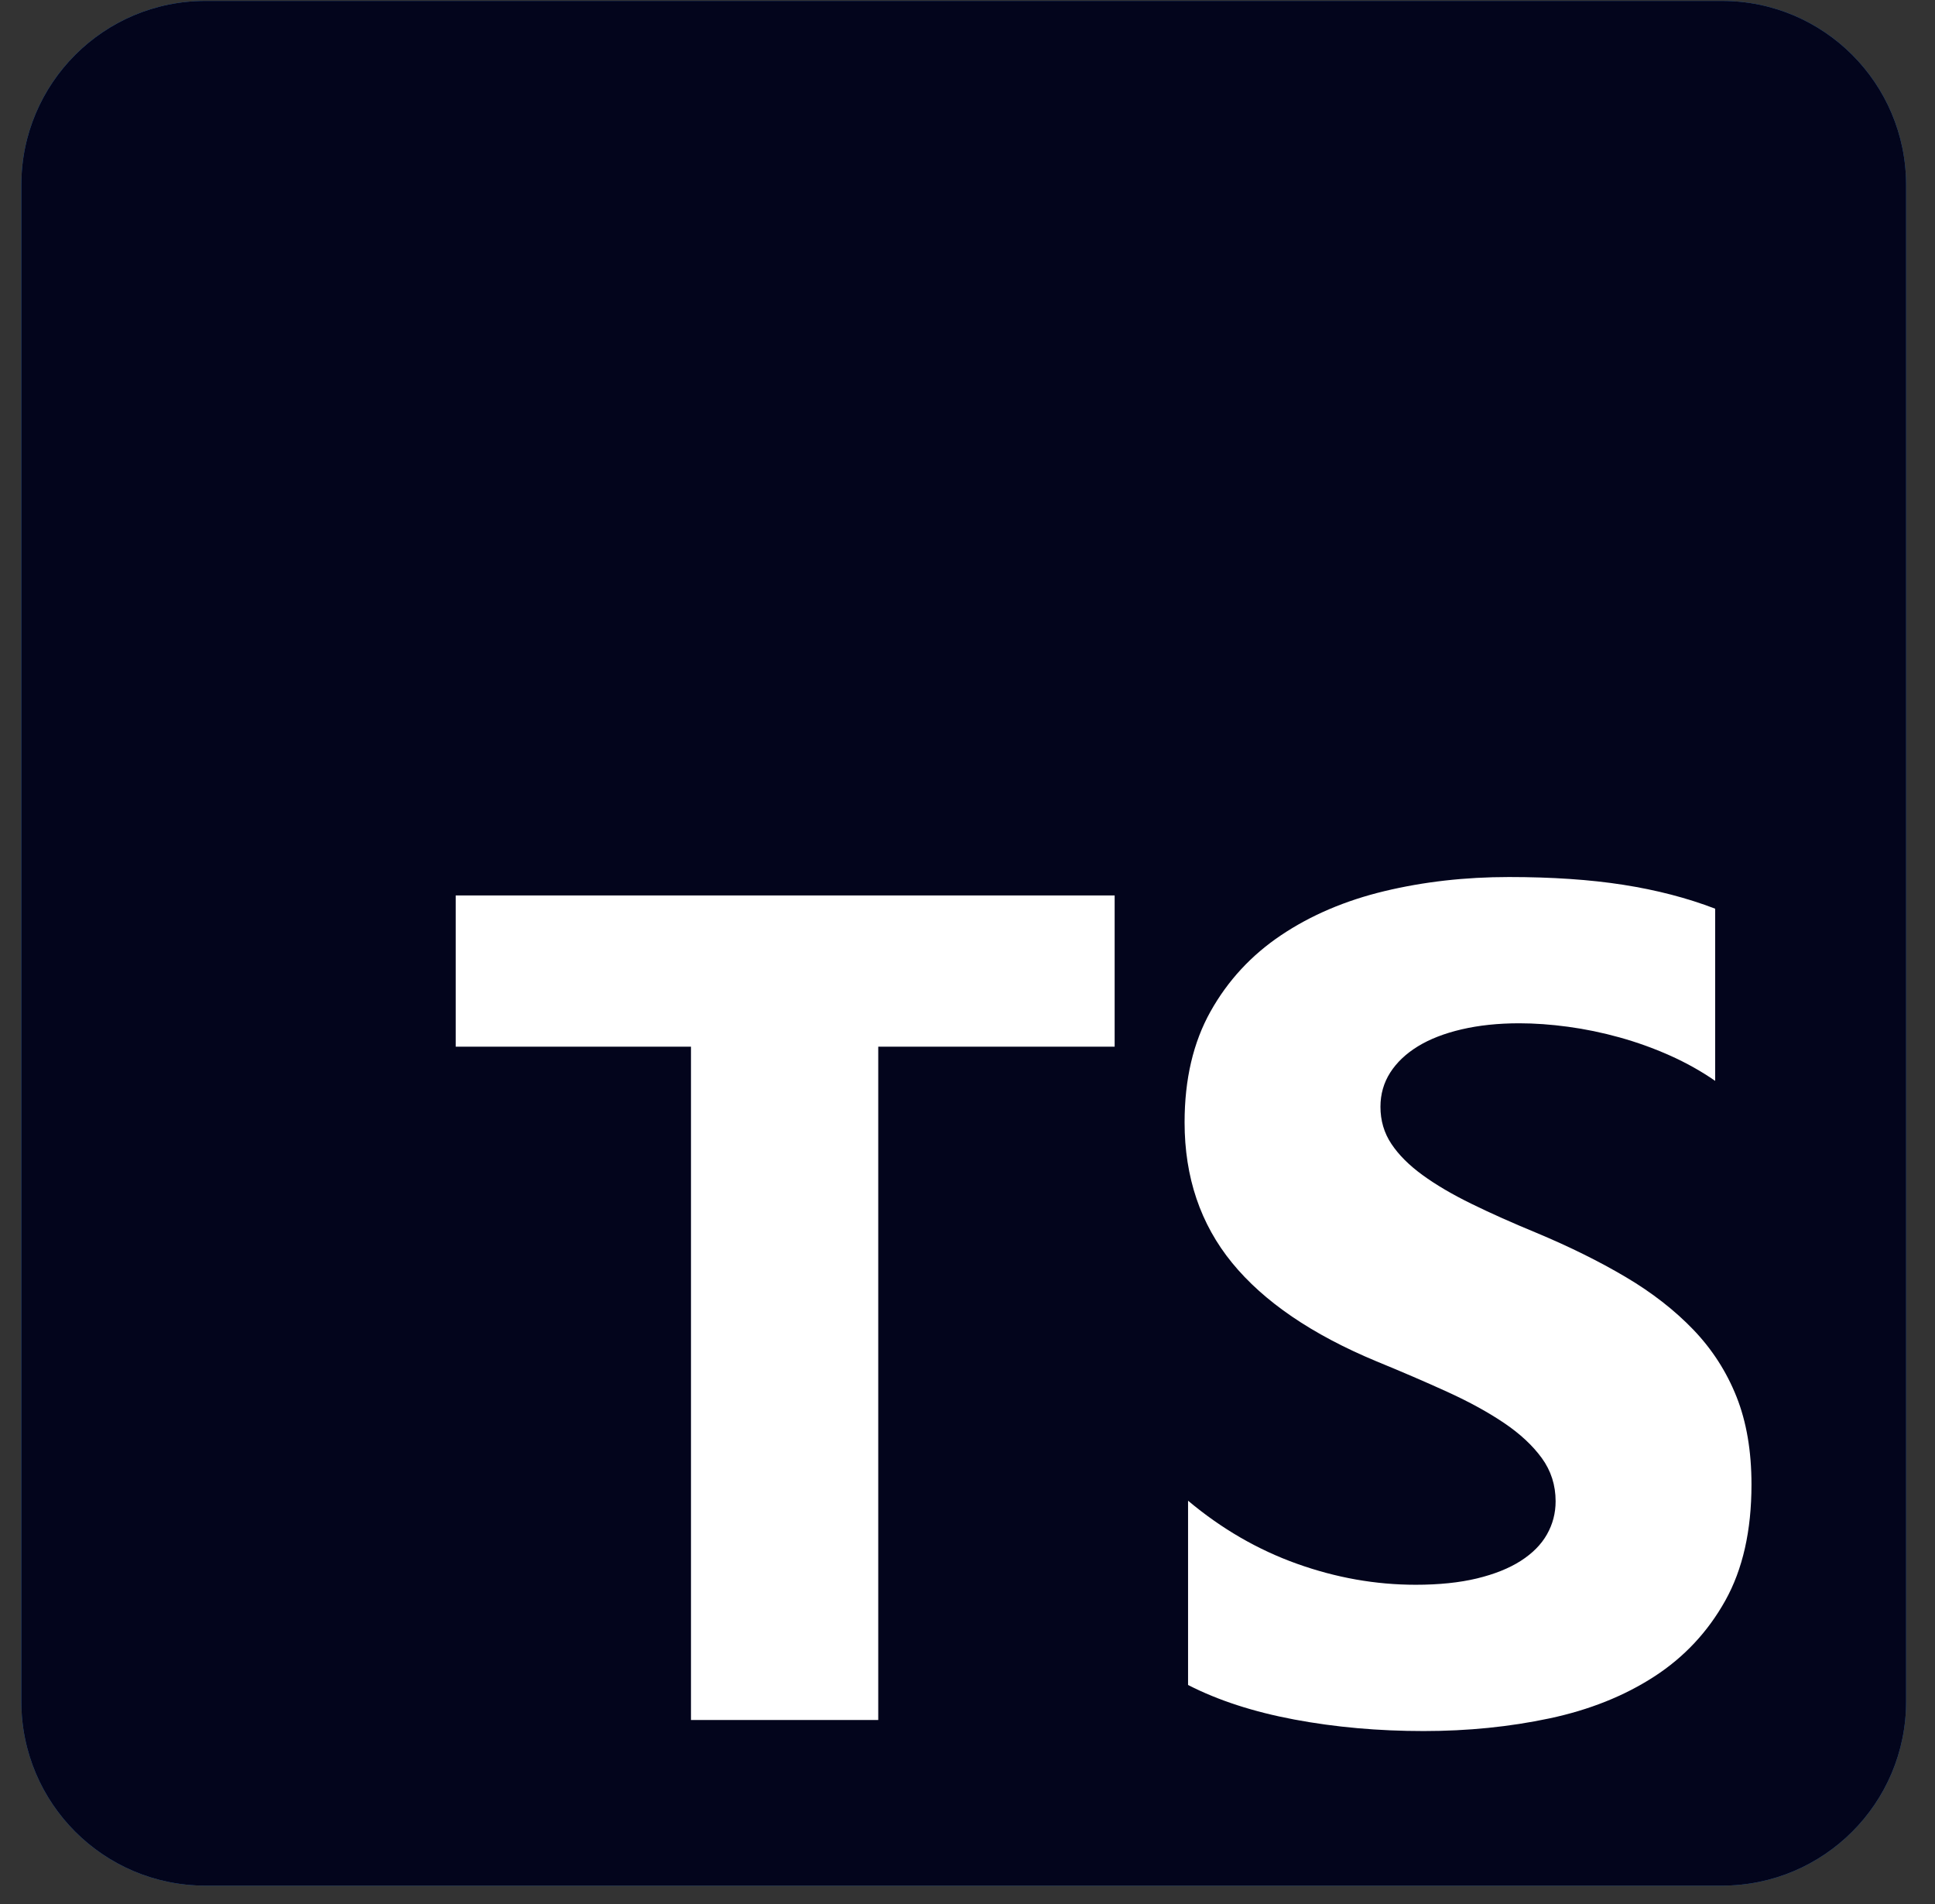
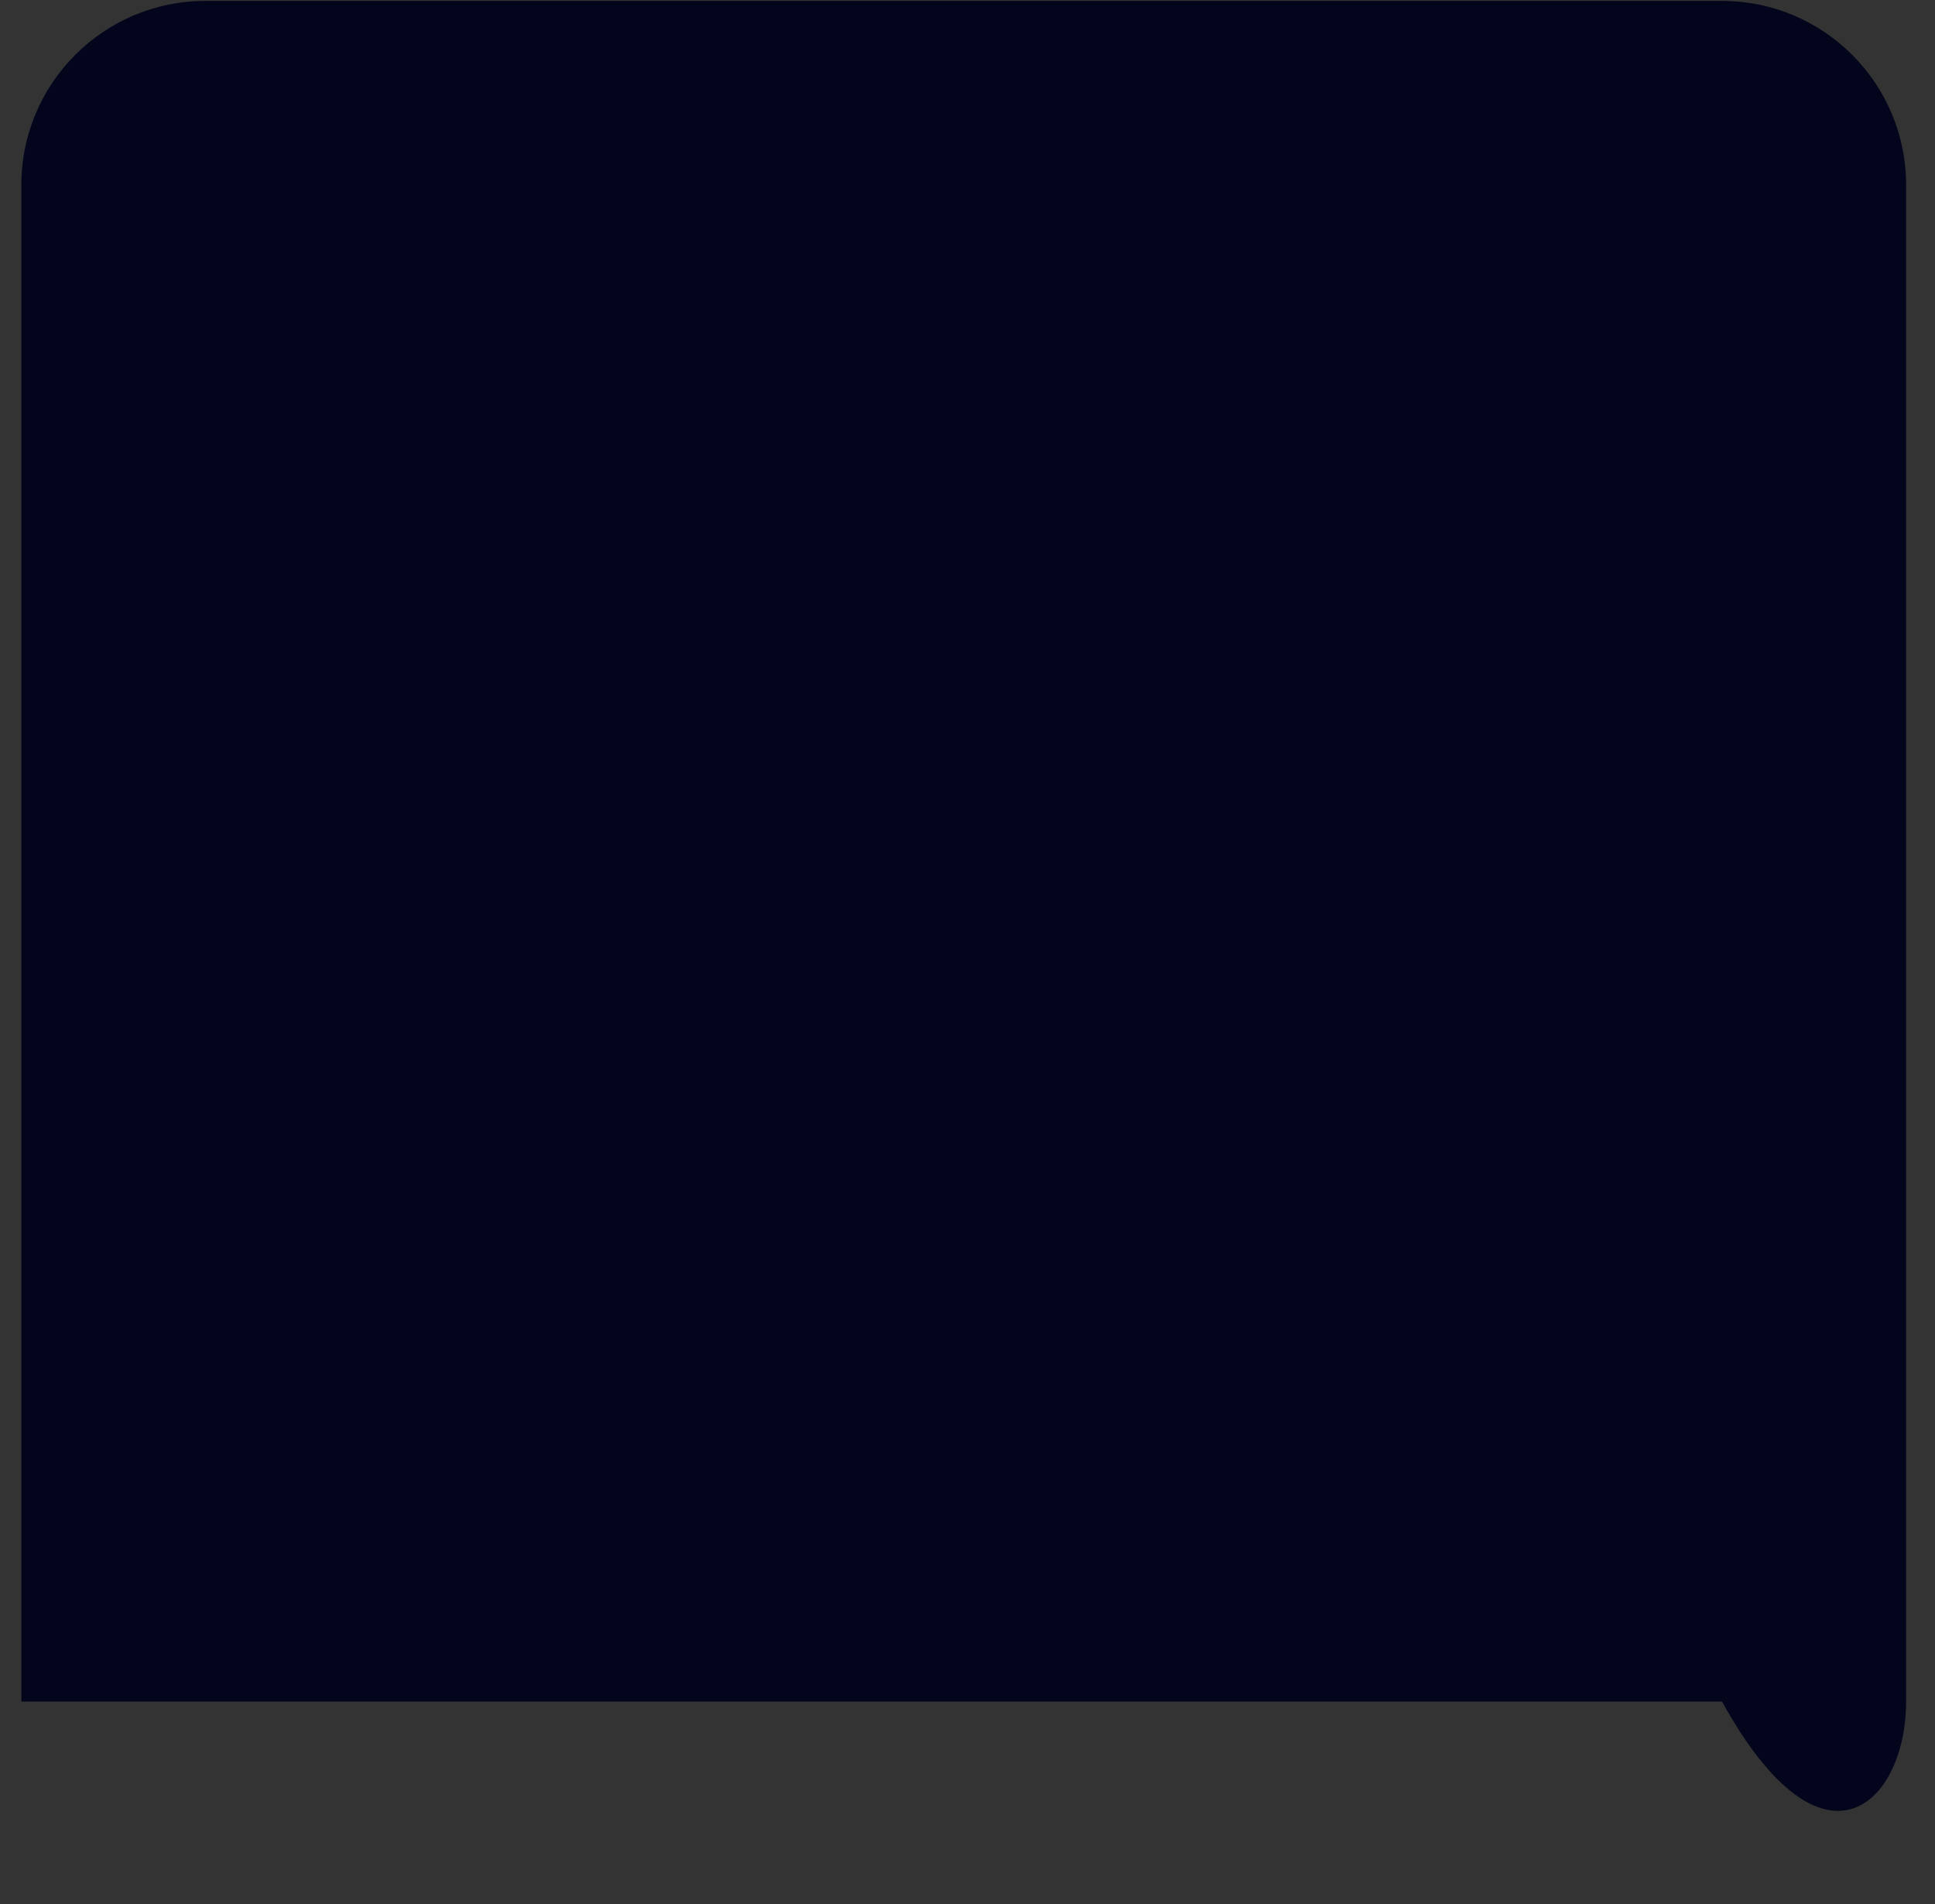
<svg xmlns="http://www.w3.org/2000/svg" width="63" height="62" viewBox="0 0 63 62" fill="none">
  <rect x="0" y="0" width="63" height="62" fill="#333333" stroke="none" />
-   <path d="M56.066 0.03H6.687C3.378 0.03 0.695 2.713 0.695 6.023V55.402C0.695 58.711 3.378 61.394 6.687 61.394H56.066C59.376 61.394 62.059 58.711 62.059 55.402V6.023C62.059 2.713 59.376 0.03 56.066 0.03Z" fill="#3178C6" />
-   <path d="M56.066 0.03H6.687C3.378 0.03 0.695 2.713 0.695 6.023V55.402C0.695 58.711 3.378 61.394 6.687 61.394H56.066C59.376 61.394 62.059 58.711 62.059 55.402V6.023C62.059 2.713 59.376 0.03 56.066 0.03Z" fill="#03051C" />
-   <path fill-rule="evenodd" clip-rule="evenodd" d="M38.681 48.861V54.861C39.656 55.361 40.809 55.736 42.141 55.986C43.473 56.236 44.877 56.361 46.352 56.361C47.79 56.361 49.156 56.223 50.451 55.948C51.745 55.673 52.88 55.22 53.855 54.589C54.831 53.958 55.603 53.133 56.172 52.114C56.741 51.095 57.025 49.836 57.025 48.336C57.025 47.248 56.863 46.295 56.538 45.477C56.212 44.658 55.743 43.93 55.131 43.292C54.518 42.655 53.783 42.083 52.927 41.577C52.07 41.07 51.104 40.592 50.029 40.142C49.241 39.817 48.534 39.502 47.909 39.195C47.284 38.889 46.752 38.577 46.315 38.258C45.877 37.939 45.539 37.602 45.302 37.245C45.064 36.889 44.945 36.486 44.945 36.036C44.945 35.624 45.052 35.252 45.264 34.92C45.477 34.589 45.777 34.305 46.165 34.067C46.552 33.83 47.028 33.645 47.59 33.514C48.153 33.383 48.778 33.317 49.466 33.317C49.966 33.317 50.495 33.355 51.051 33.43C51.607 33.505 52.167 33.62 52.73 33.777C53.292 33.933 53.84 34.13 54.371 34.367C54.903 34.605 55.393 34.88 55.843 35.192V29.586C54.931 29.236 53.933 28.977 52.852 28.808C51.77 28.639 50.529 28.555 49.128 28.555C47.703 28.555 46.352 28.708 45.077 29.014C43.801 29.32 42.679 29.799 41.71 30.449C40.741 31.099 39.975 31.927 39.412 32.933C38.849 33.939 38.568 35.142 38.568 36.542C38.568 38.33 39.084 39.855 40.115 41.117C41.147 42.38 42.713 43.448 44.814 44.323C45.639 44.661 46.409 44.992 47.121 45.317C47.834 45.642 48.45 45.98 48.969 46.33C49.488 46.68 49.897 47.061 50.198 47.473C50.498 47.886 50.648 48.355 50.648 48.88C50.648 49.267 50.554 49.626 50.366 49.958C50.179 50.289 49.894 50.576 49.513 50.82C49.132 51.064 48.656 51.254 48.087 51.392C47.518 51.529 46.852 51.598 46.09 51.598C44.789 51.598 43.501 51.37 42.226 50.914C40.95 50.458 39.768 49.773 38.681 48.861ZM28.594 34.078H36.291V29.154H14.837V34.078H22.497V56.001H28.594V34.078Z" fill="white" />
+   <path d="M56.066 0.03H6.687C3.378 0.03 0.695 2.713 0.695 6.023V55.402H56.066C59.376 61.394 62.059 58.711 62.059 55.402V6.023C62.059 2.713 59.376 0.03 56.066 0.03Z" fill="#03051C" />
</svg>